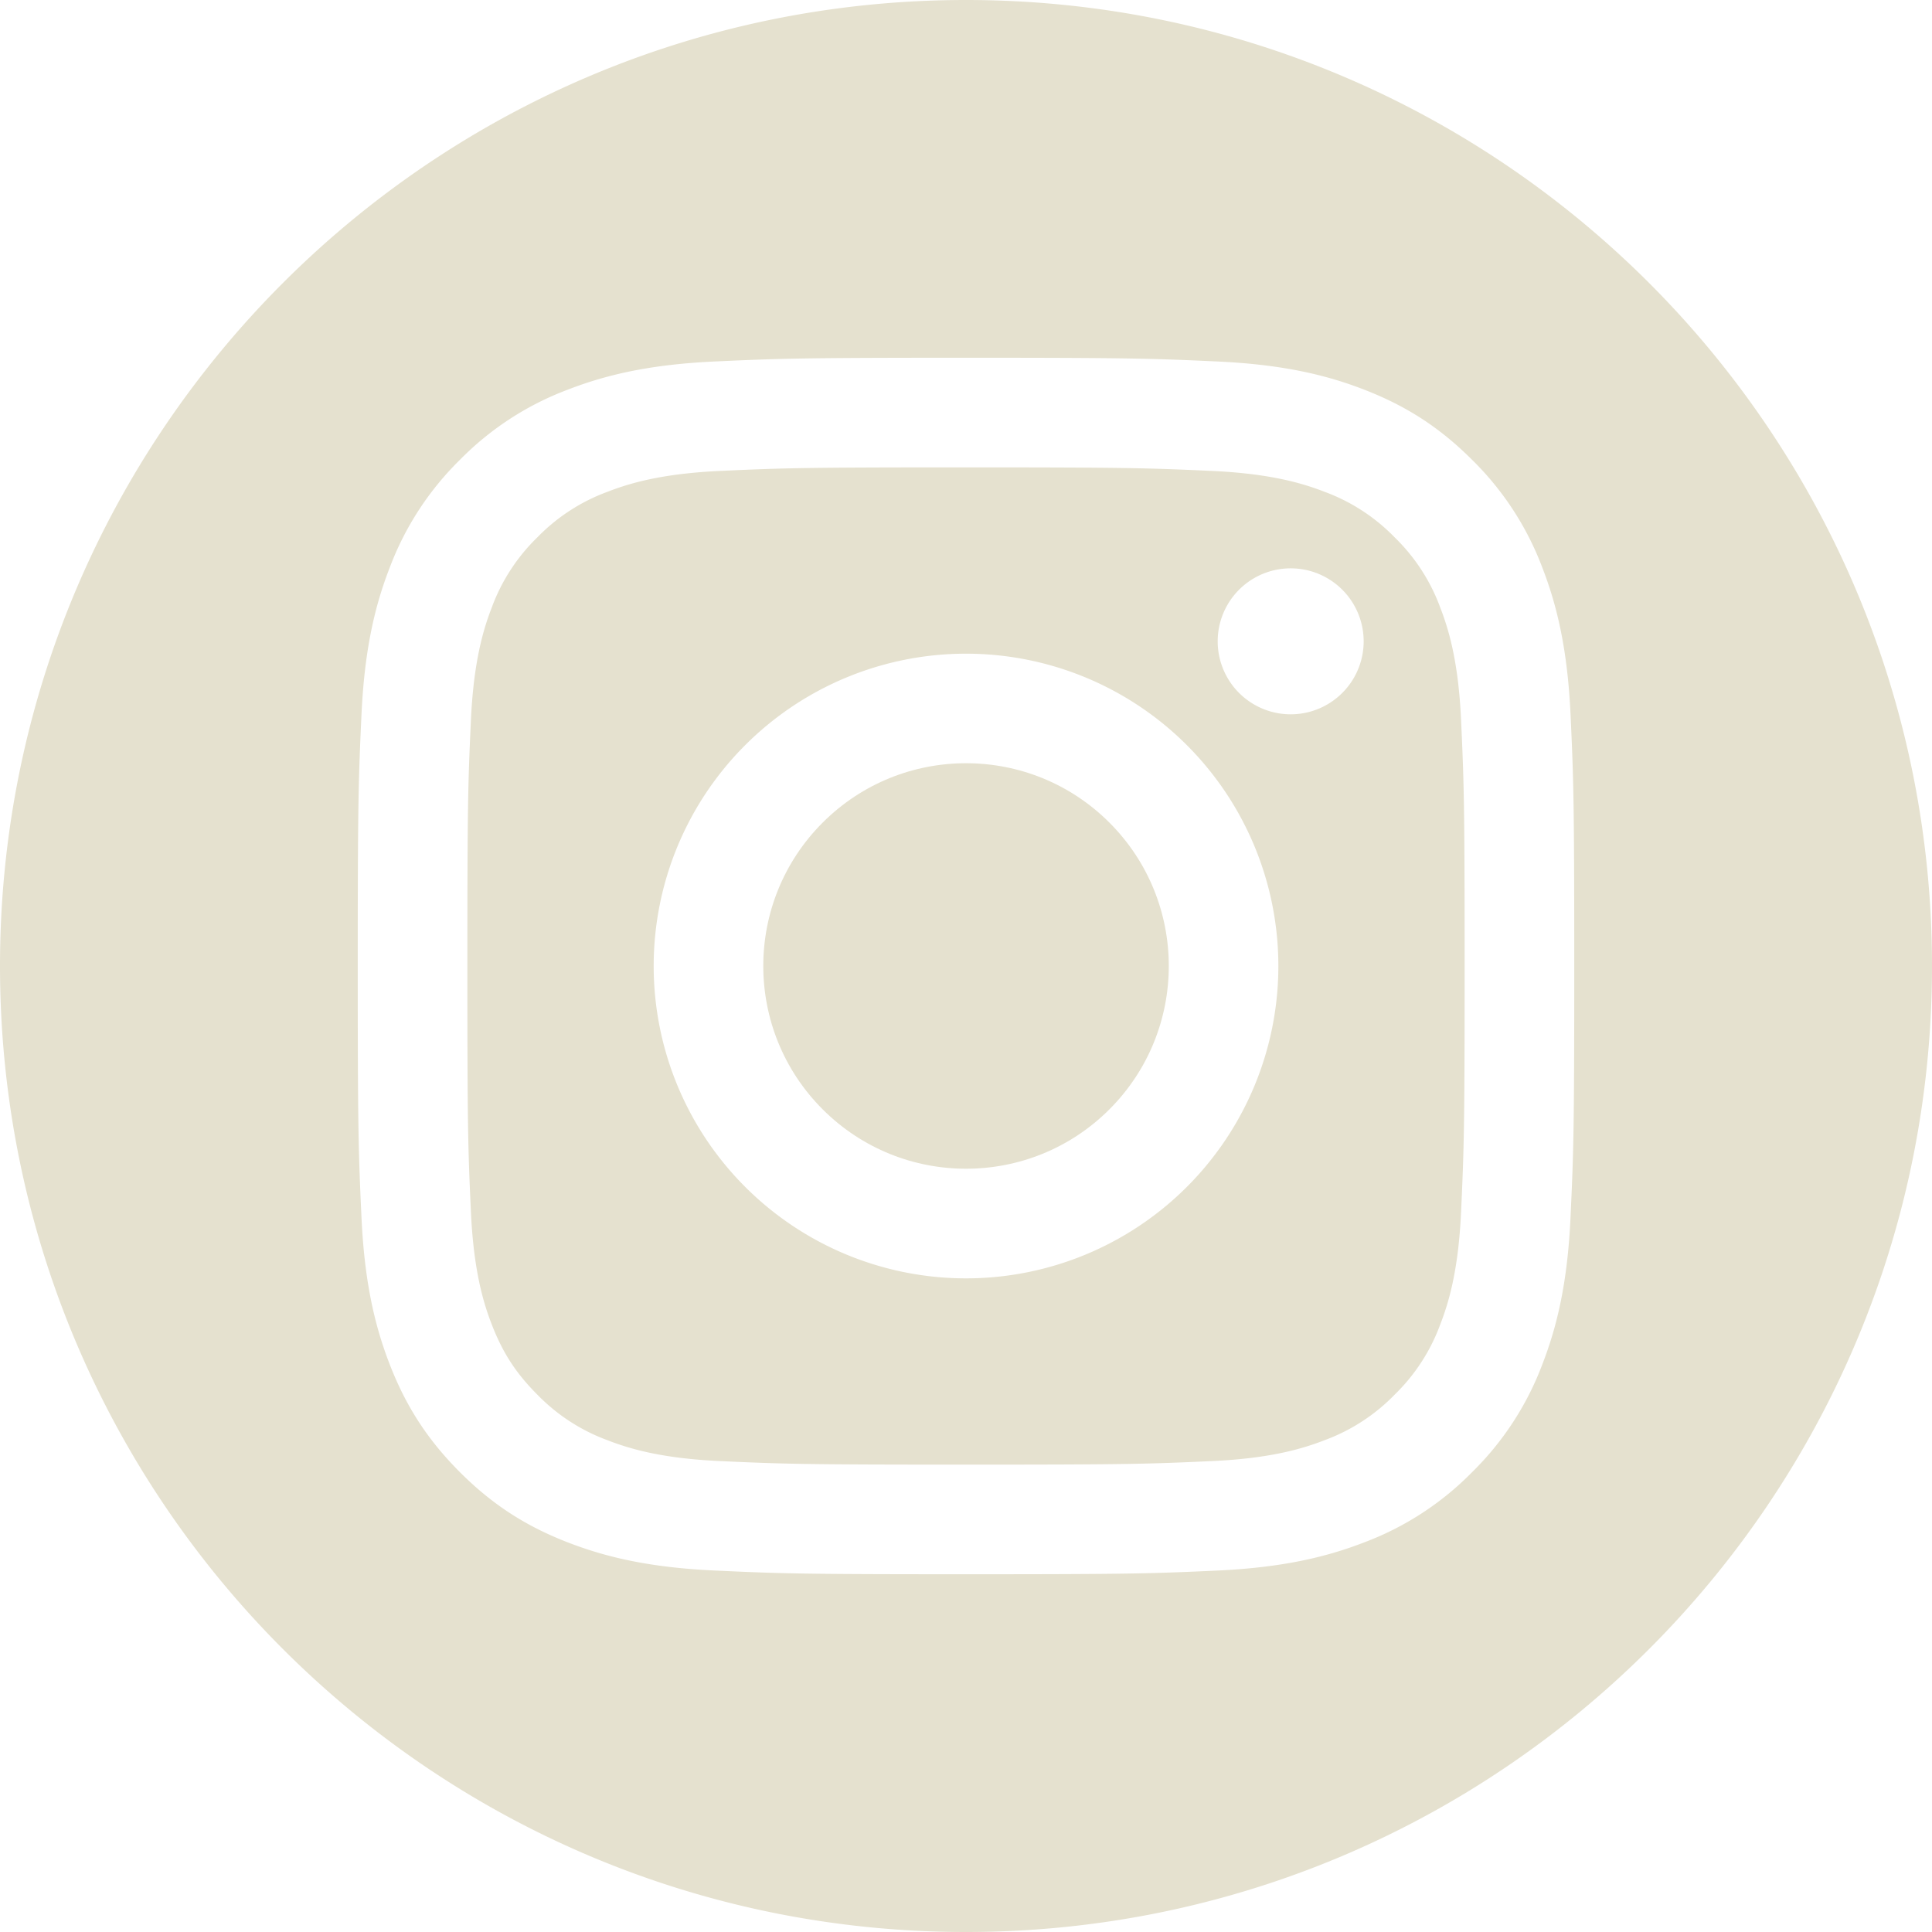
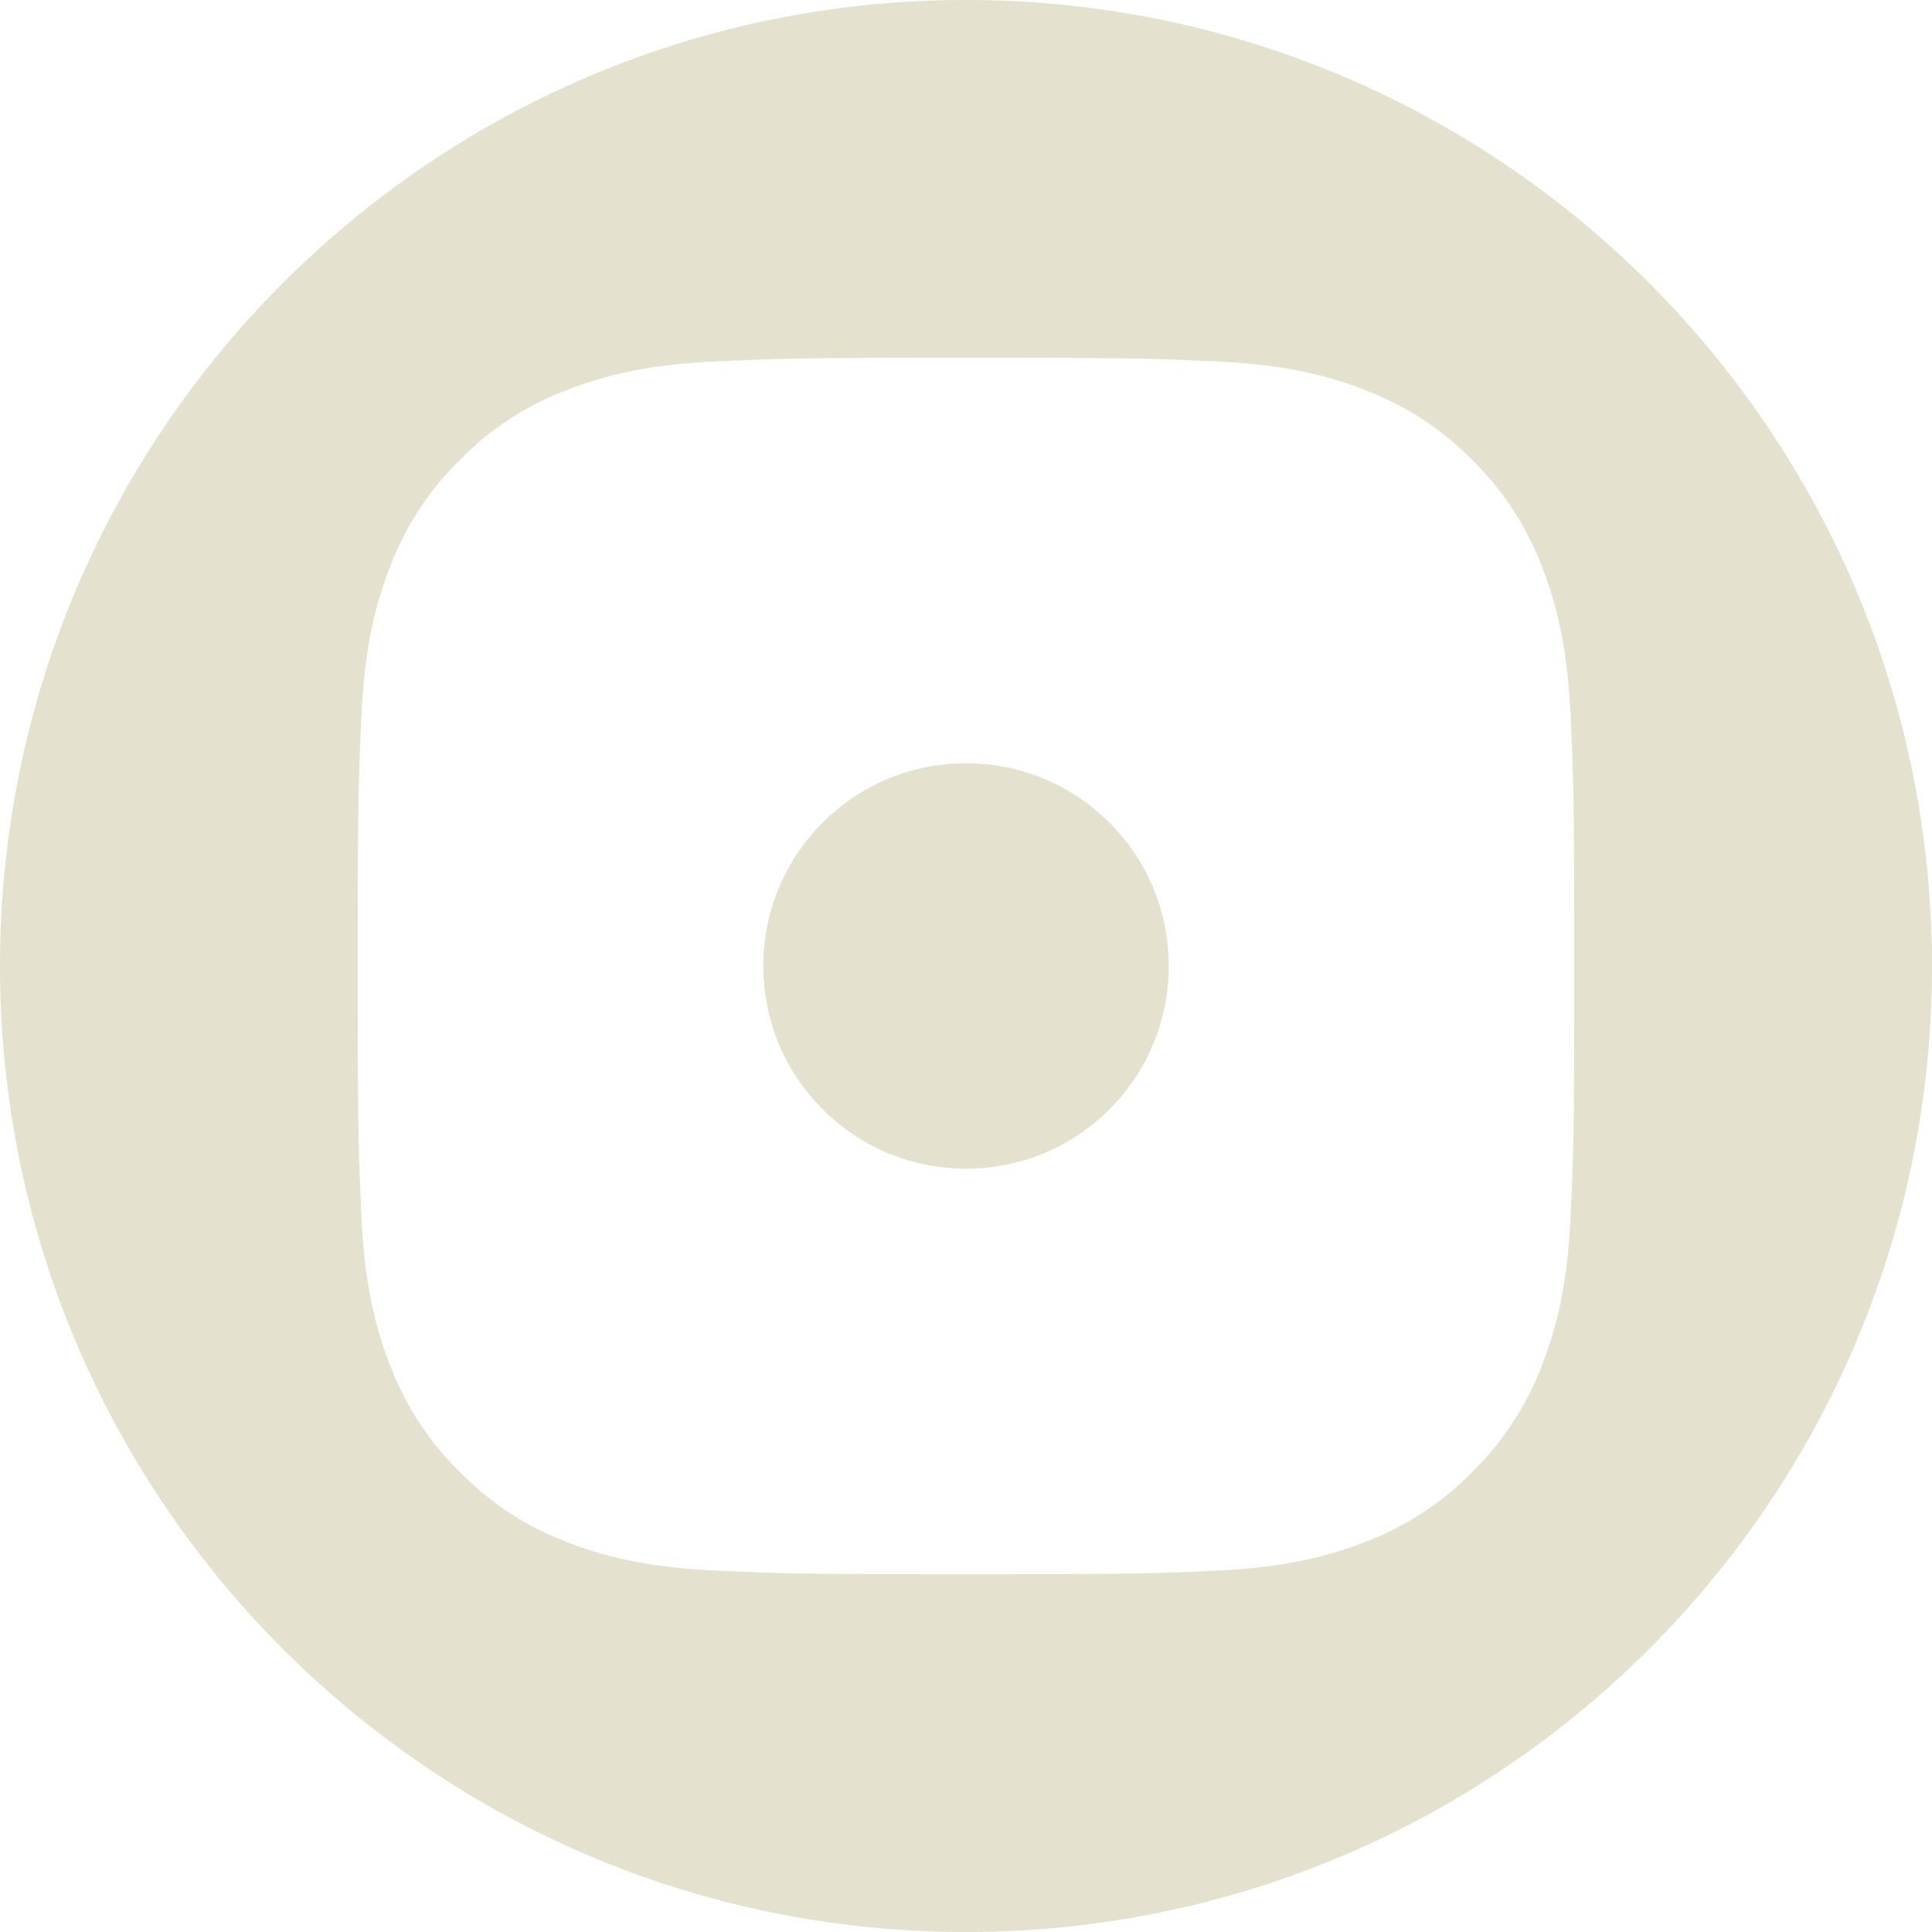
<svg xmlns="http://www.w3.org/2000/svg" id="Ebene_1" version="1.1" viewBox="0 0 46.881 46.881">
  <defs>
    <style>.st0{fill:#e5e1cf}</style>
  </defs>
-   <path d="M34.946 14.736a4.574 4.574 0 0 0-1.104-1.697 4.574 4.574 0 0 0-1.697-1.104c-.52-.202-1.302-.442-2.74-.508-1.557-.07-2.024-.086-5.964-.086s-4.408.015-5.964.086c-1.44.066-2.22.306-2.74.508a4.574 4.574 0 0 0-1.698 1.104 4.573 4.573 0 0 0-1.104 1.697c-.202.52-.442 1.302-.508 2.74-.071 1.557-.086 2.024-.086 5.965s.015 4.407.086 5.964c.066 1.438.306 2.22.508 2.74.268.689.588 1.18 1.104 1.697a4.573 4.573 0 0 0 1.697 1.104c.52.202 1.302.443 2.74.508 1.557.071 2.024.086 5.965.086 3.94 0 4.407-.015 5.963-.086 1.44-.065 2.22-.306 2.741-.508a4.573 4.573 0 0 0 1.697-1.104 4.574 4.574 0 0 0 1.104-1.697c.202-.52.443-1.302.508-2.74.071-1.557.086-2.024.086-5.964s-.015-4.408-.086-5.964c-.065-1.44-.306-2.22-.508-2.74ZM23.441 31.02a7.579 7.579 0 1 1 0-15.158 7.579 7.579 0 0 1 0 15.158Zm7.878-13.687a1.771 1.771 0 1 1 0-3.542 1.771 1.771 0 0 1 0 3.542Z" class="st0" />
  <circle cx="23.441" cy="23.441" r="4.92" class="st0" transform="rotate(-45 23.44 23.44)" />
  <path d="M23.44 0C10.496 0 0 10.495 0 23.44c0 12.947 10.495 23.441 23.44 23.441 12.947 0 23.441-10.494 23.441-23.44C46.881 10.495 36.387 0 23.441 0Zm14.67 29.526c-.07 1.57-.32 2.643-.685 3.582a7.235 7.235 0 0 1-1.703 2.614 7.235 7.235 0 0 1-2.614 1.703c-.939.365-2.011.614-3.582.686-1.575.072-2.077.089-6.085.089-4.009 0-4.511-.017-6.085-.09-1.571-.07-2.644-.32-3.583-.685-.97-.377-1.794-.882-2.614-1.703s-1.325-1.643-1.702-2.614c-.365-.939-.615-2.011-.686-3.582-.072-1.574-.09-2.077-.09-6.085 0-4.009.018-4.511.09-6.085.071-1.571.32-2.644.686-3.583a7.235 7.235 0 0 1 1.702-2.614 7.235 7.235 0 0 1 2.614-1.702c.939-.365 2.012-.615 3.583-.686 1.574-.072 2.076-.09 6.085-.09 4.008 0 4.51.018 6.085.09 1.57.071 2.643.32 3.582.686.97.377 1.794.881 2.614 1.702a7.236 7.236 0 0 1 1.703 2.614c.365.939.614 2.012.686 3.583.072 1.574.089 2.076.089 6.085 0 4.008-.017 4.51-.09 6.085Z" class="st0" />
</svg>